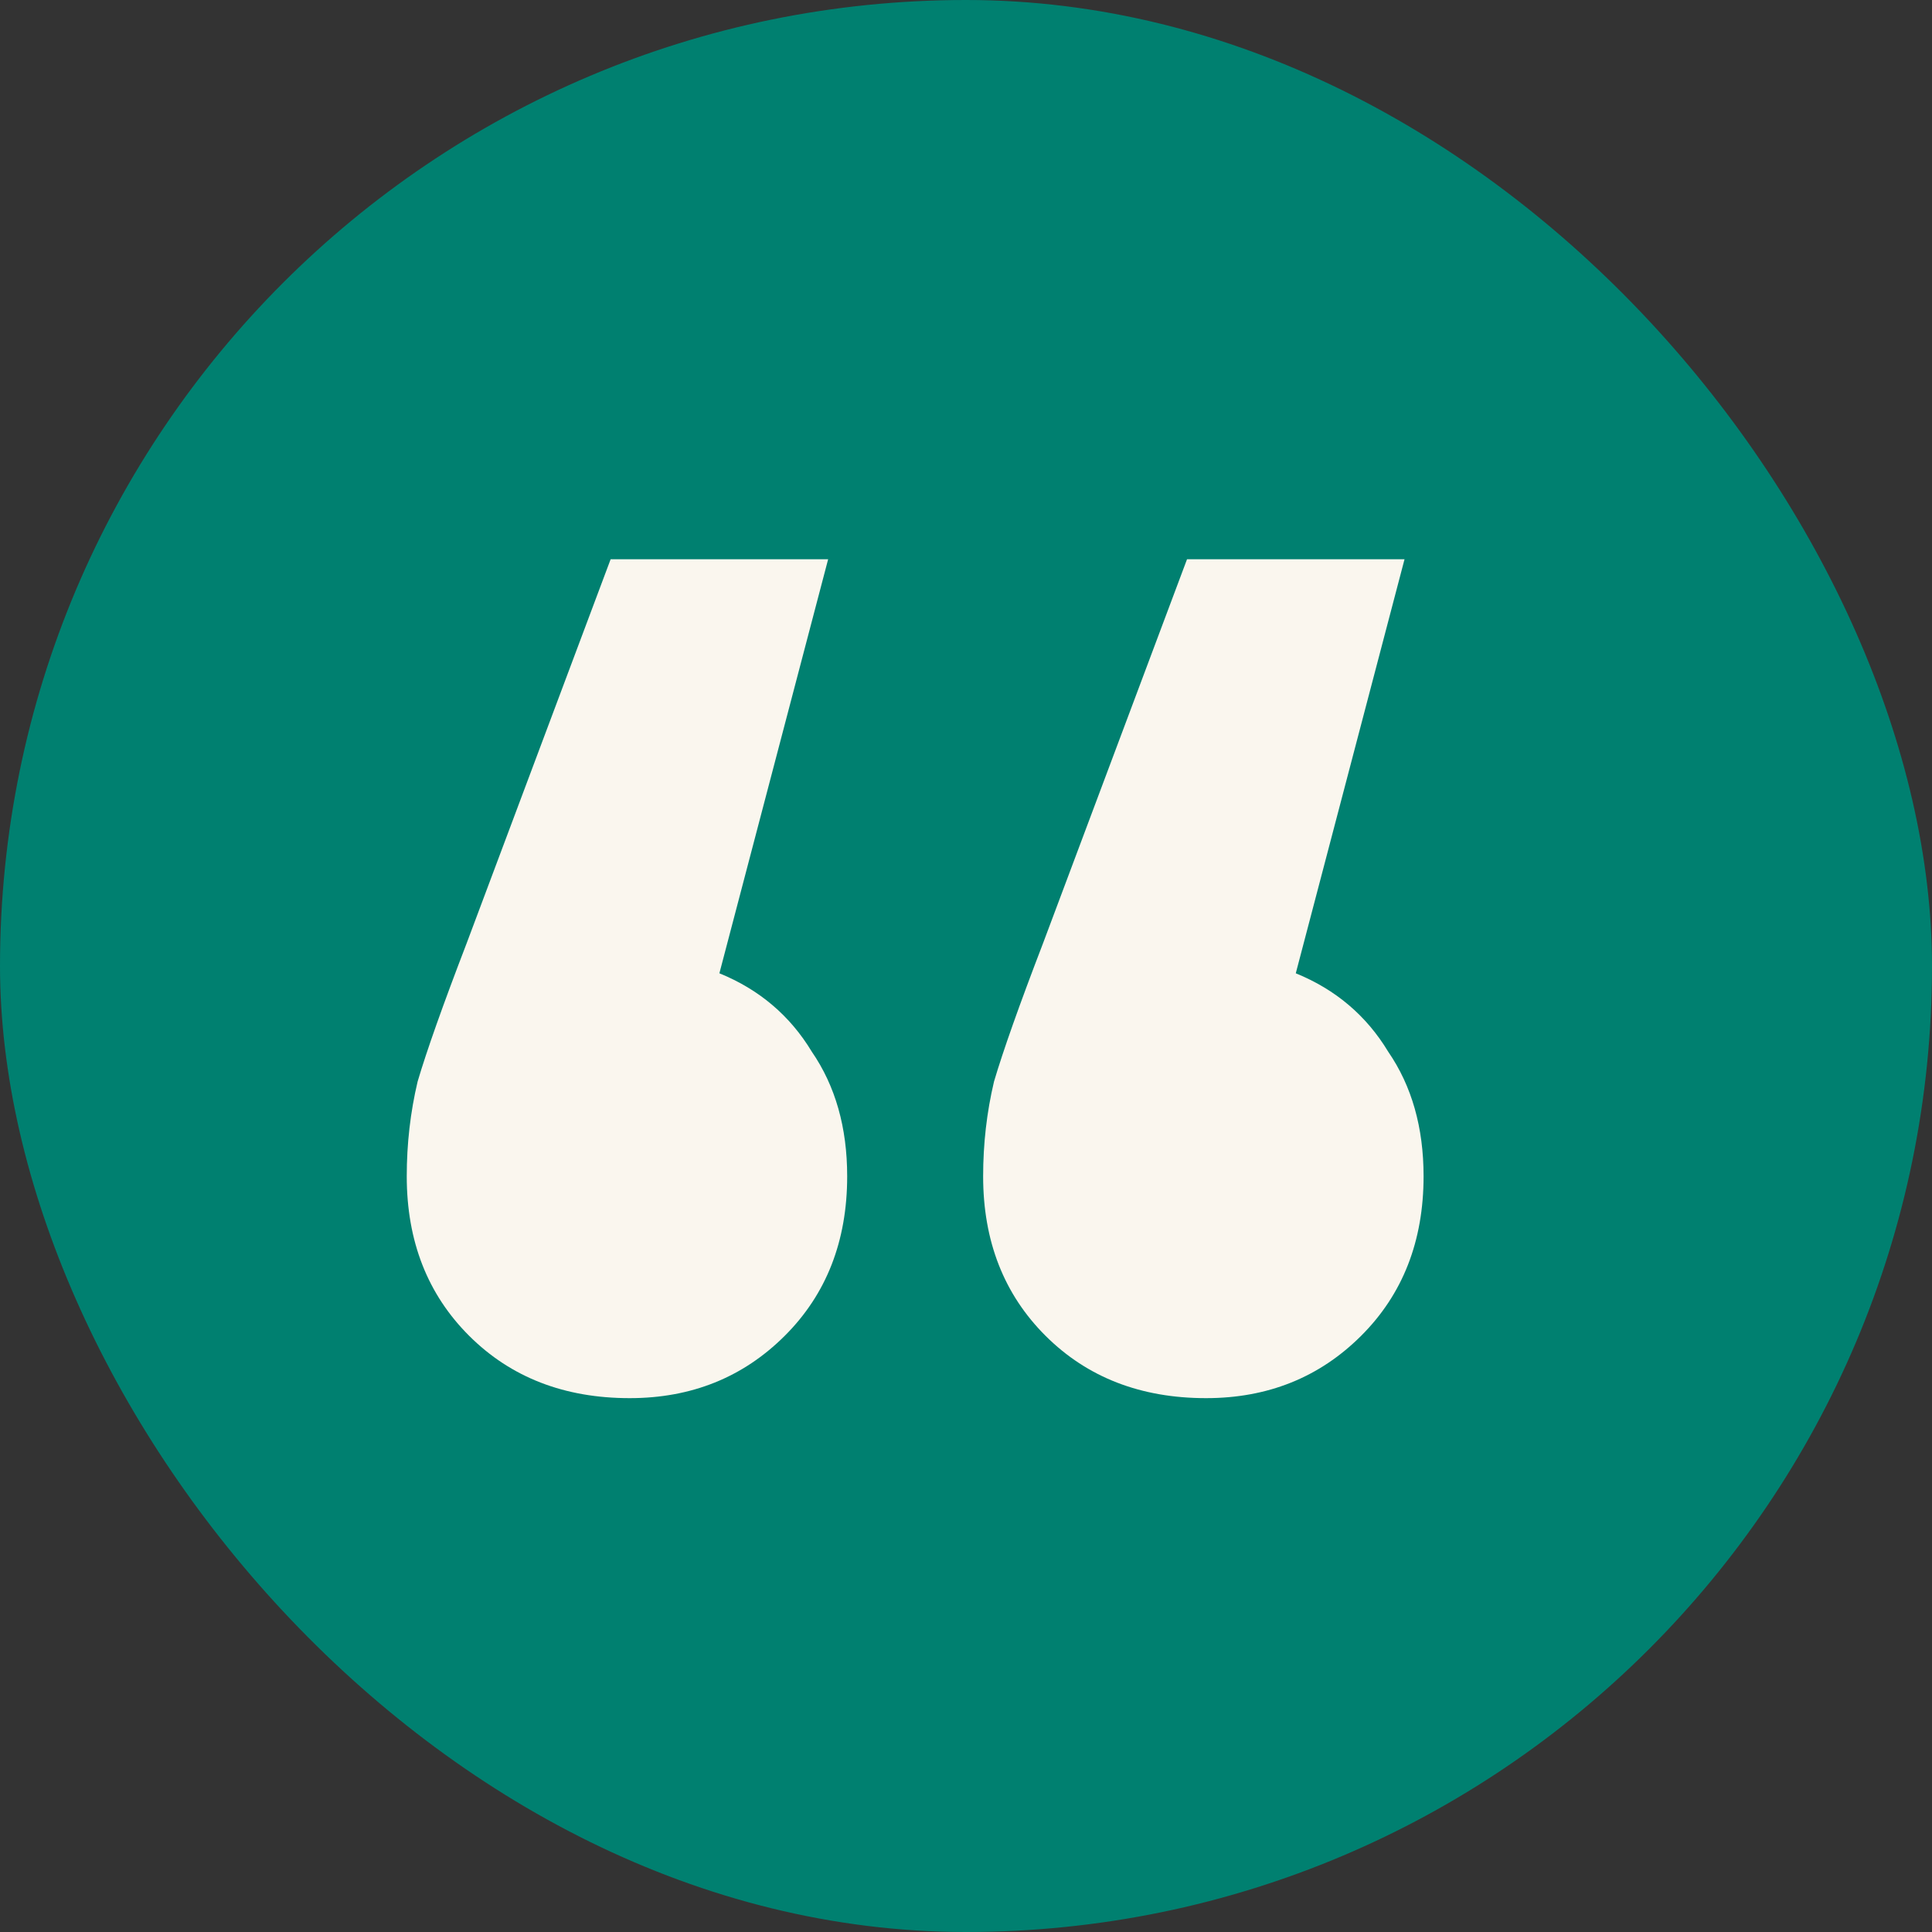
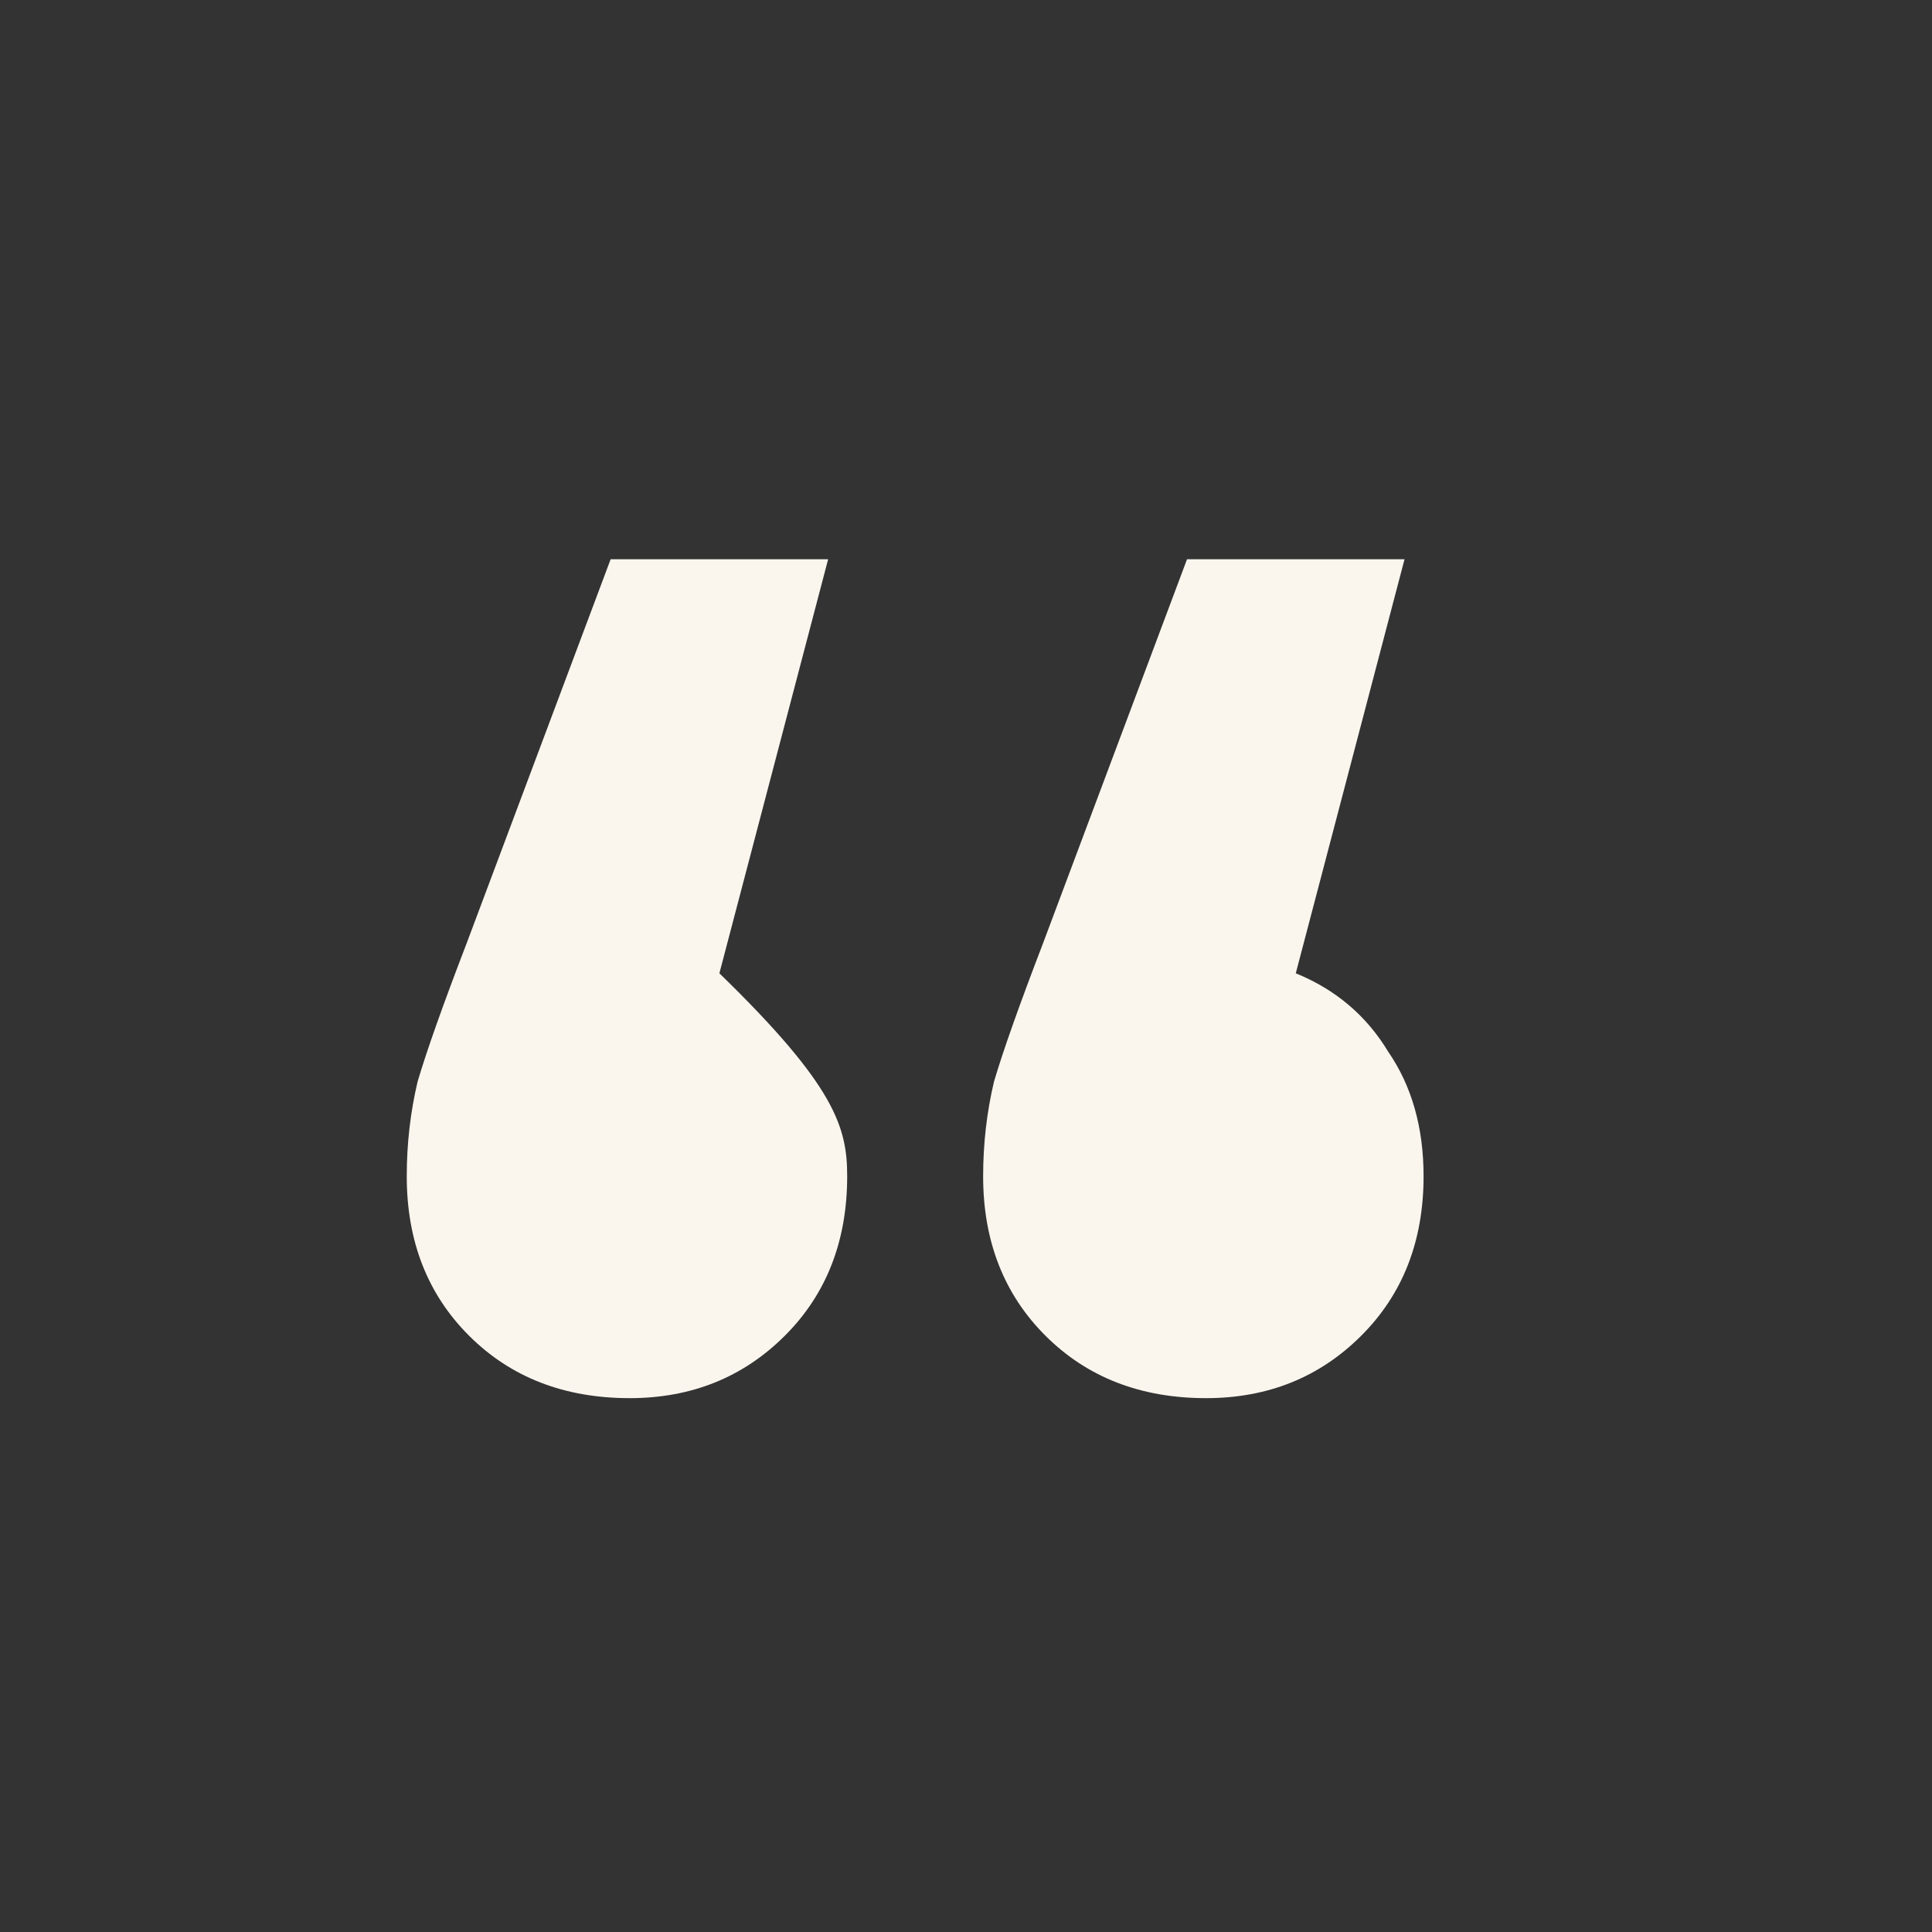
<svg xmlns="http://www.w3.org/2000/svg" width="62" height="62" viewBox="0 0 62 62" fill="none">
  <rect x="0" y="0" width="62" height="62" fill="#333333" stroke="none" />
-   <rect width="62" height="62" rx="31" fill="#008070" />
-   <path d="M23.086 31.234C24.366 31.755 25.355 32.595 26.053 33.752C26.809 34.852 27.187 36.184 27.187 37.747C27.187 39.831 26.518 41.539 25.18 42.871C23.843 44.203 22.185 44.868 20.207 44.868C18.113 44.868 16.397 44.203 15.059 42.871C13.722 41.539 13.053 39.831 13.053 37.747C13.053 36.705 13.169 35.692 13.402 34.708C13.692 33.724 14.216 32.247 14.972 30.279L19.596 17.947H26.576L23.086 31.234ZM41.583 31.234C42.863 31.755 43.852 32.595 44.55 33.752C45.306 34.852 45.684 36.184 45.684 37.747C45.684 39.831 45.015 41.539 43.677 42.871C42.34 44.203 40.682 44.868 38.704 44.868C36.61 44.868 34.894 44.203 33.556 42.871C32.219 41.539 31.55 39.831 31.55 37.747C31.55 36.705 31.666 35.692 31.899 34.708C32.19 33.724 32.713 32.247 33.469 30.279L38.093 17.947H45.073L41.583 31.234Z" fill="#FAF6EE" />
+   <path d="M23.086 31.234C26.809 34.852 27.187 36.184 27.187 37.747C27.187 39.831 26.518 41.539 25.18 42.871C23.843 44.203 22.185 44.868 20.207 44.868C18.113 44.868 16.397 44.203 15.059 42.871C13.722 41.539 13.053 39.831 13.053 37.747C13.053 36.705 13.169 35.692 13.402 34.708C13.692 33.724 14.216 32.247 14.972 30.279L19.596 17.947H26.576L23.086 31.234ZM41.583 31.234C42.863 31.755 43.852 32.595 44.55 33.752C45.306 34.852 45.684 36.184 45.684 37.747C45.684 39.831 45.015 41.539 43.677 42.871C42.34 44.203 40.682 44.868 38.704 44.868C36.61 44.868 34.894 44.203 33.556 42.871C32.219 41.539 31.55 39.831 31.55 37.747C31.55 36.705 31.666 35.692 31.899 34.708C32.19 33.724 32.713 32.247 33.469 30.279L38.093 17.947H45.073L41.583 31.234Z" fill="#FAF6EE" />
</svg>